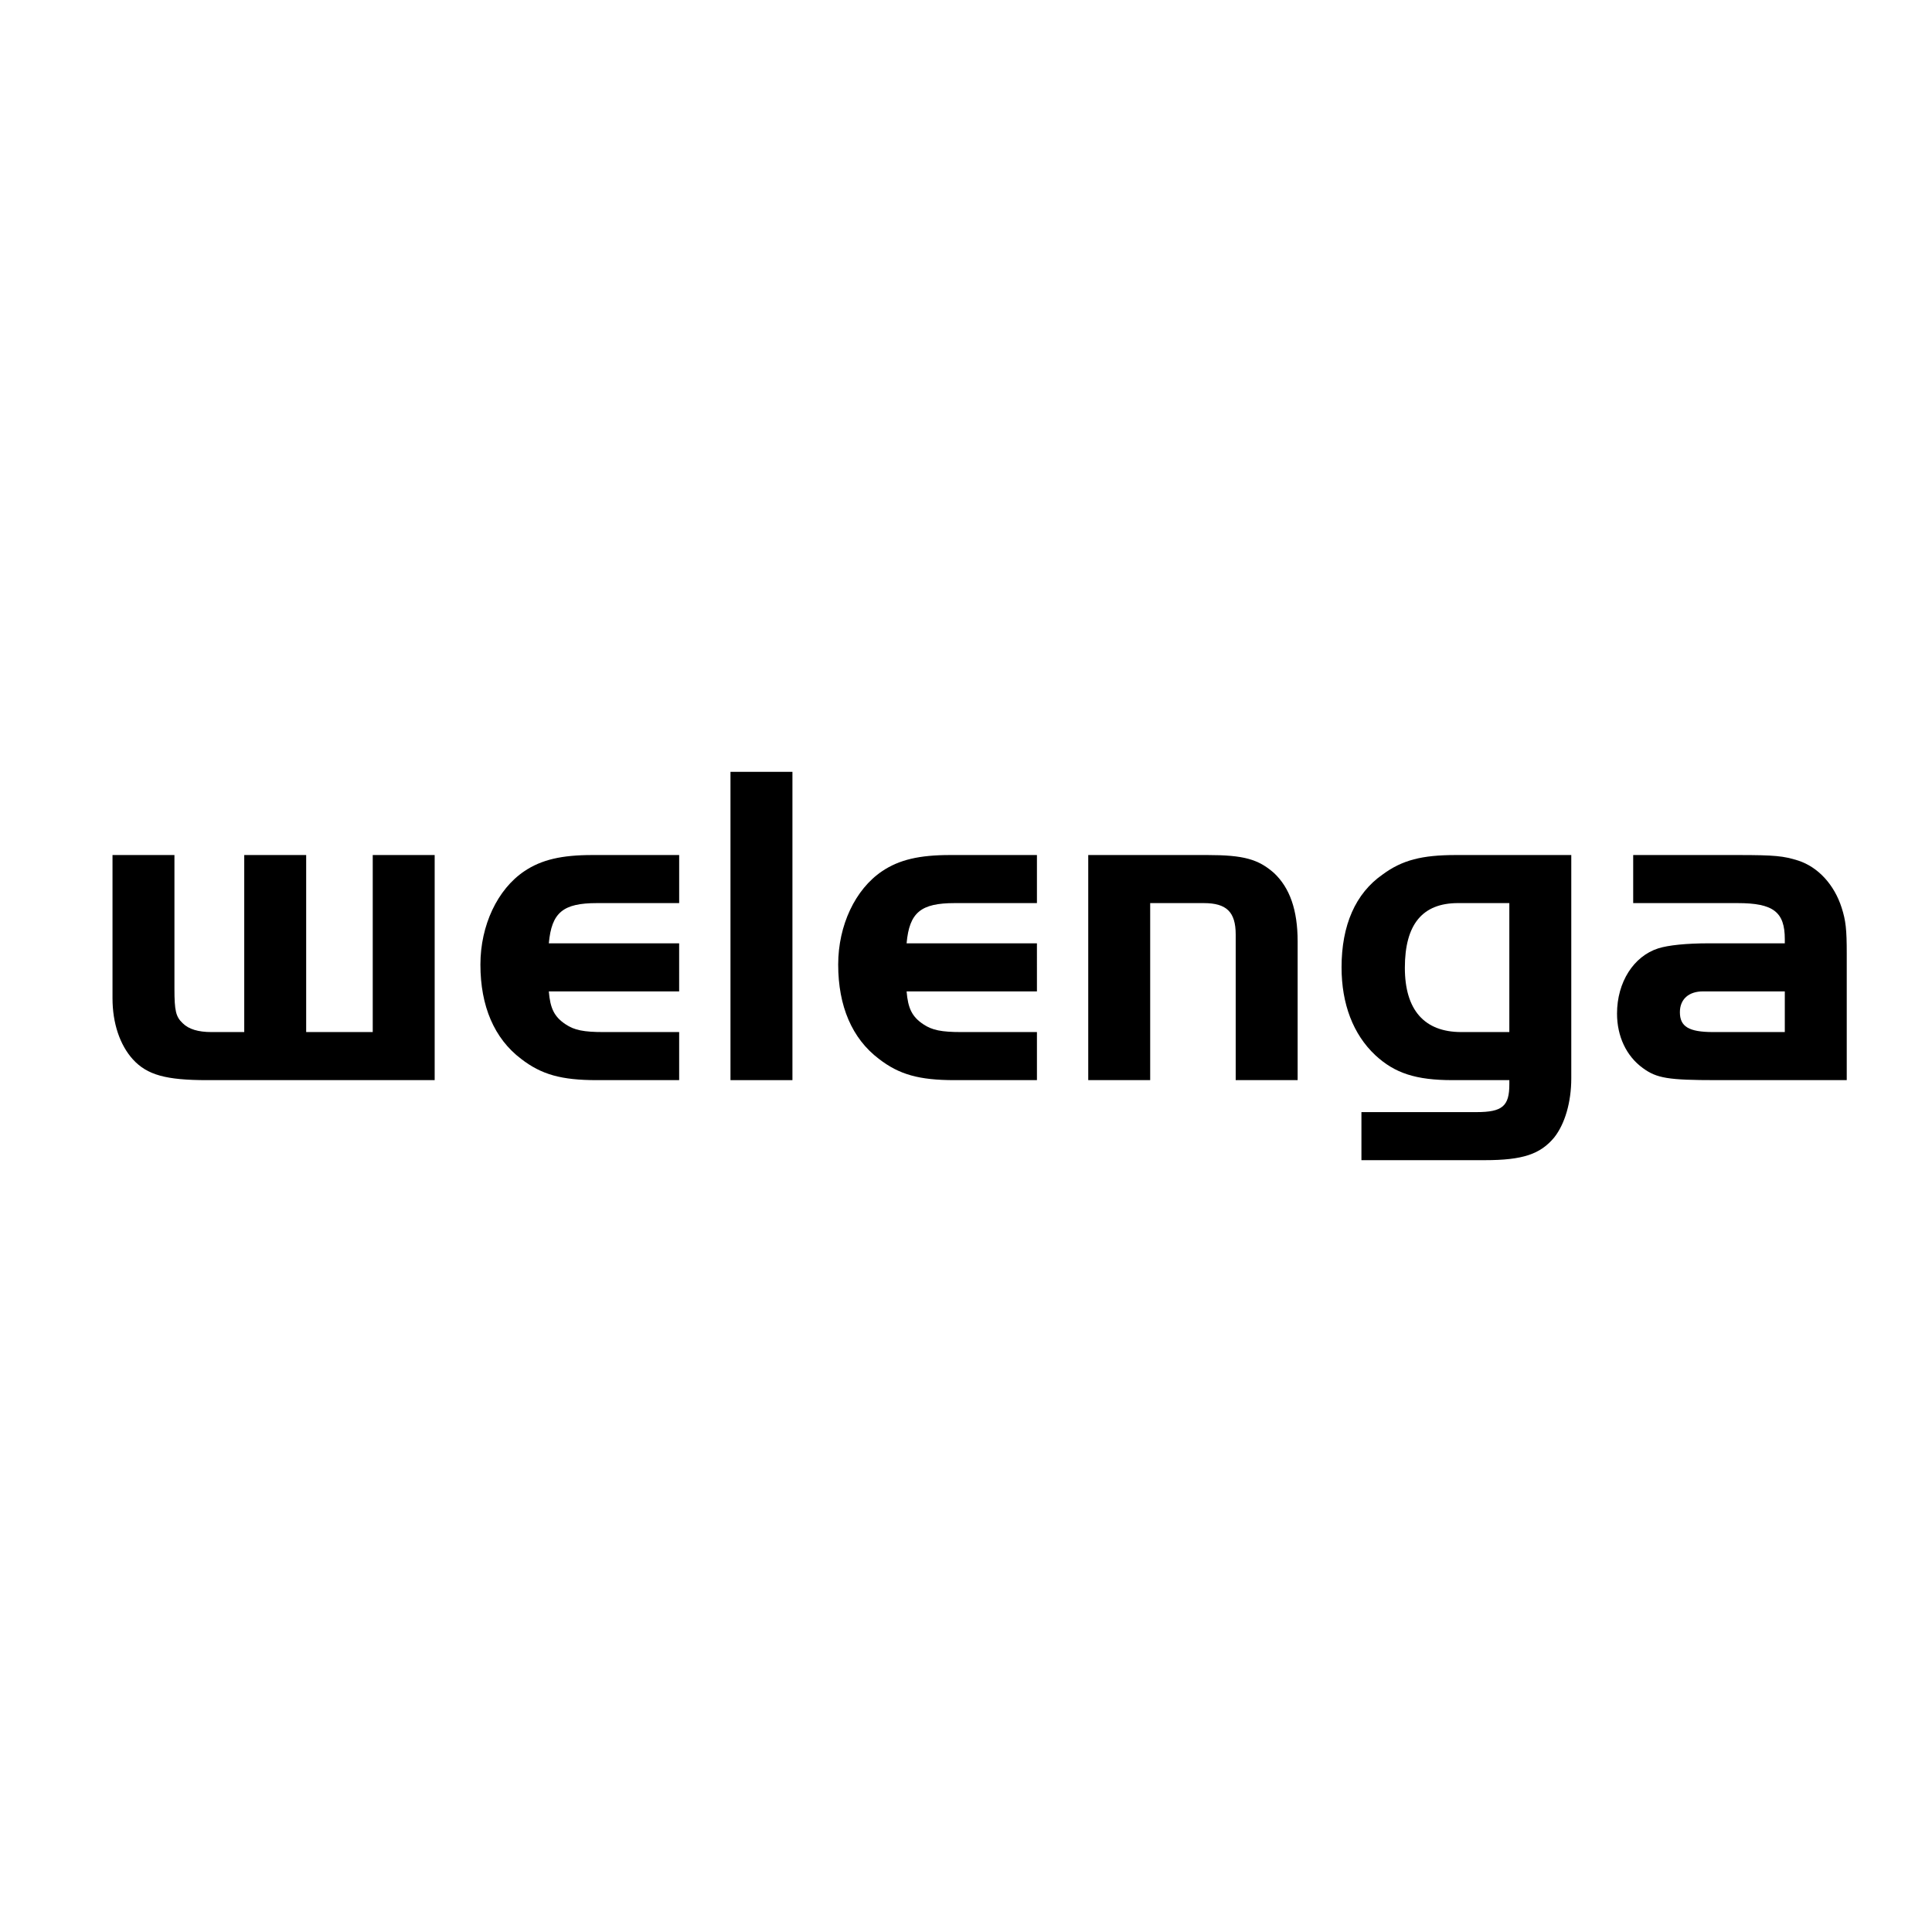
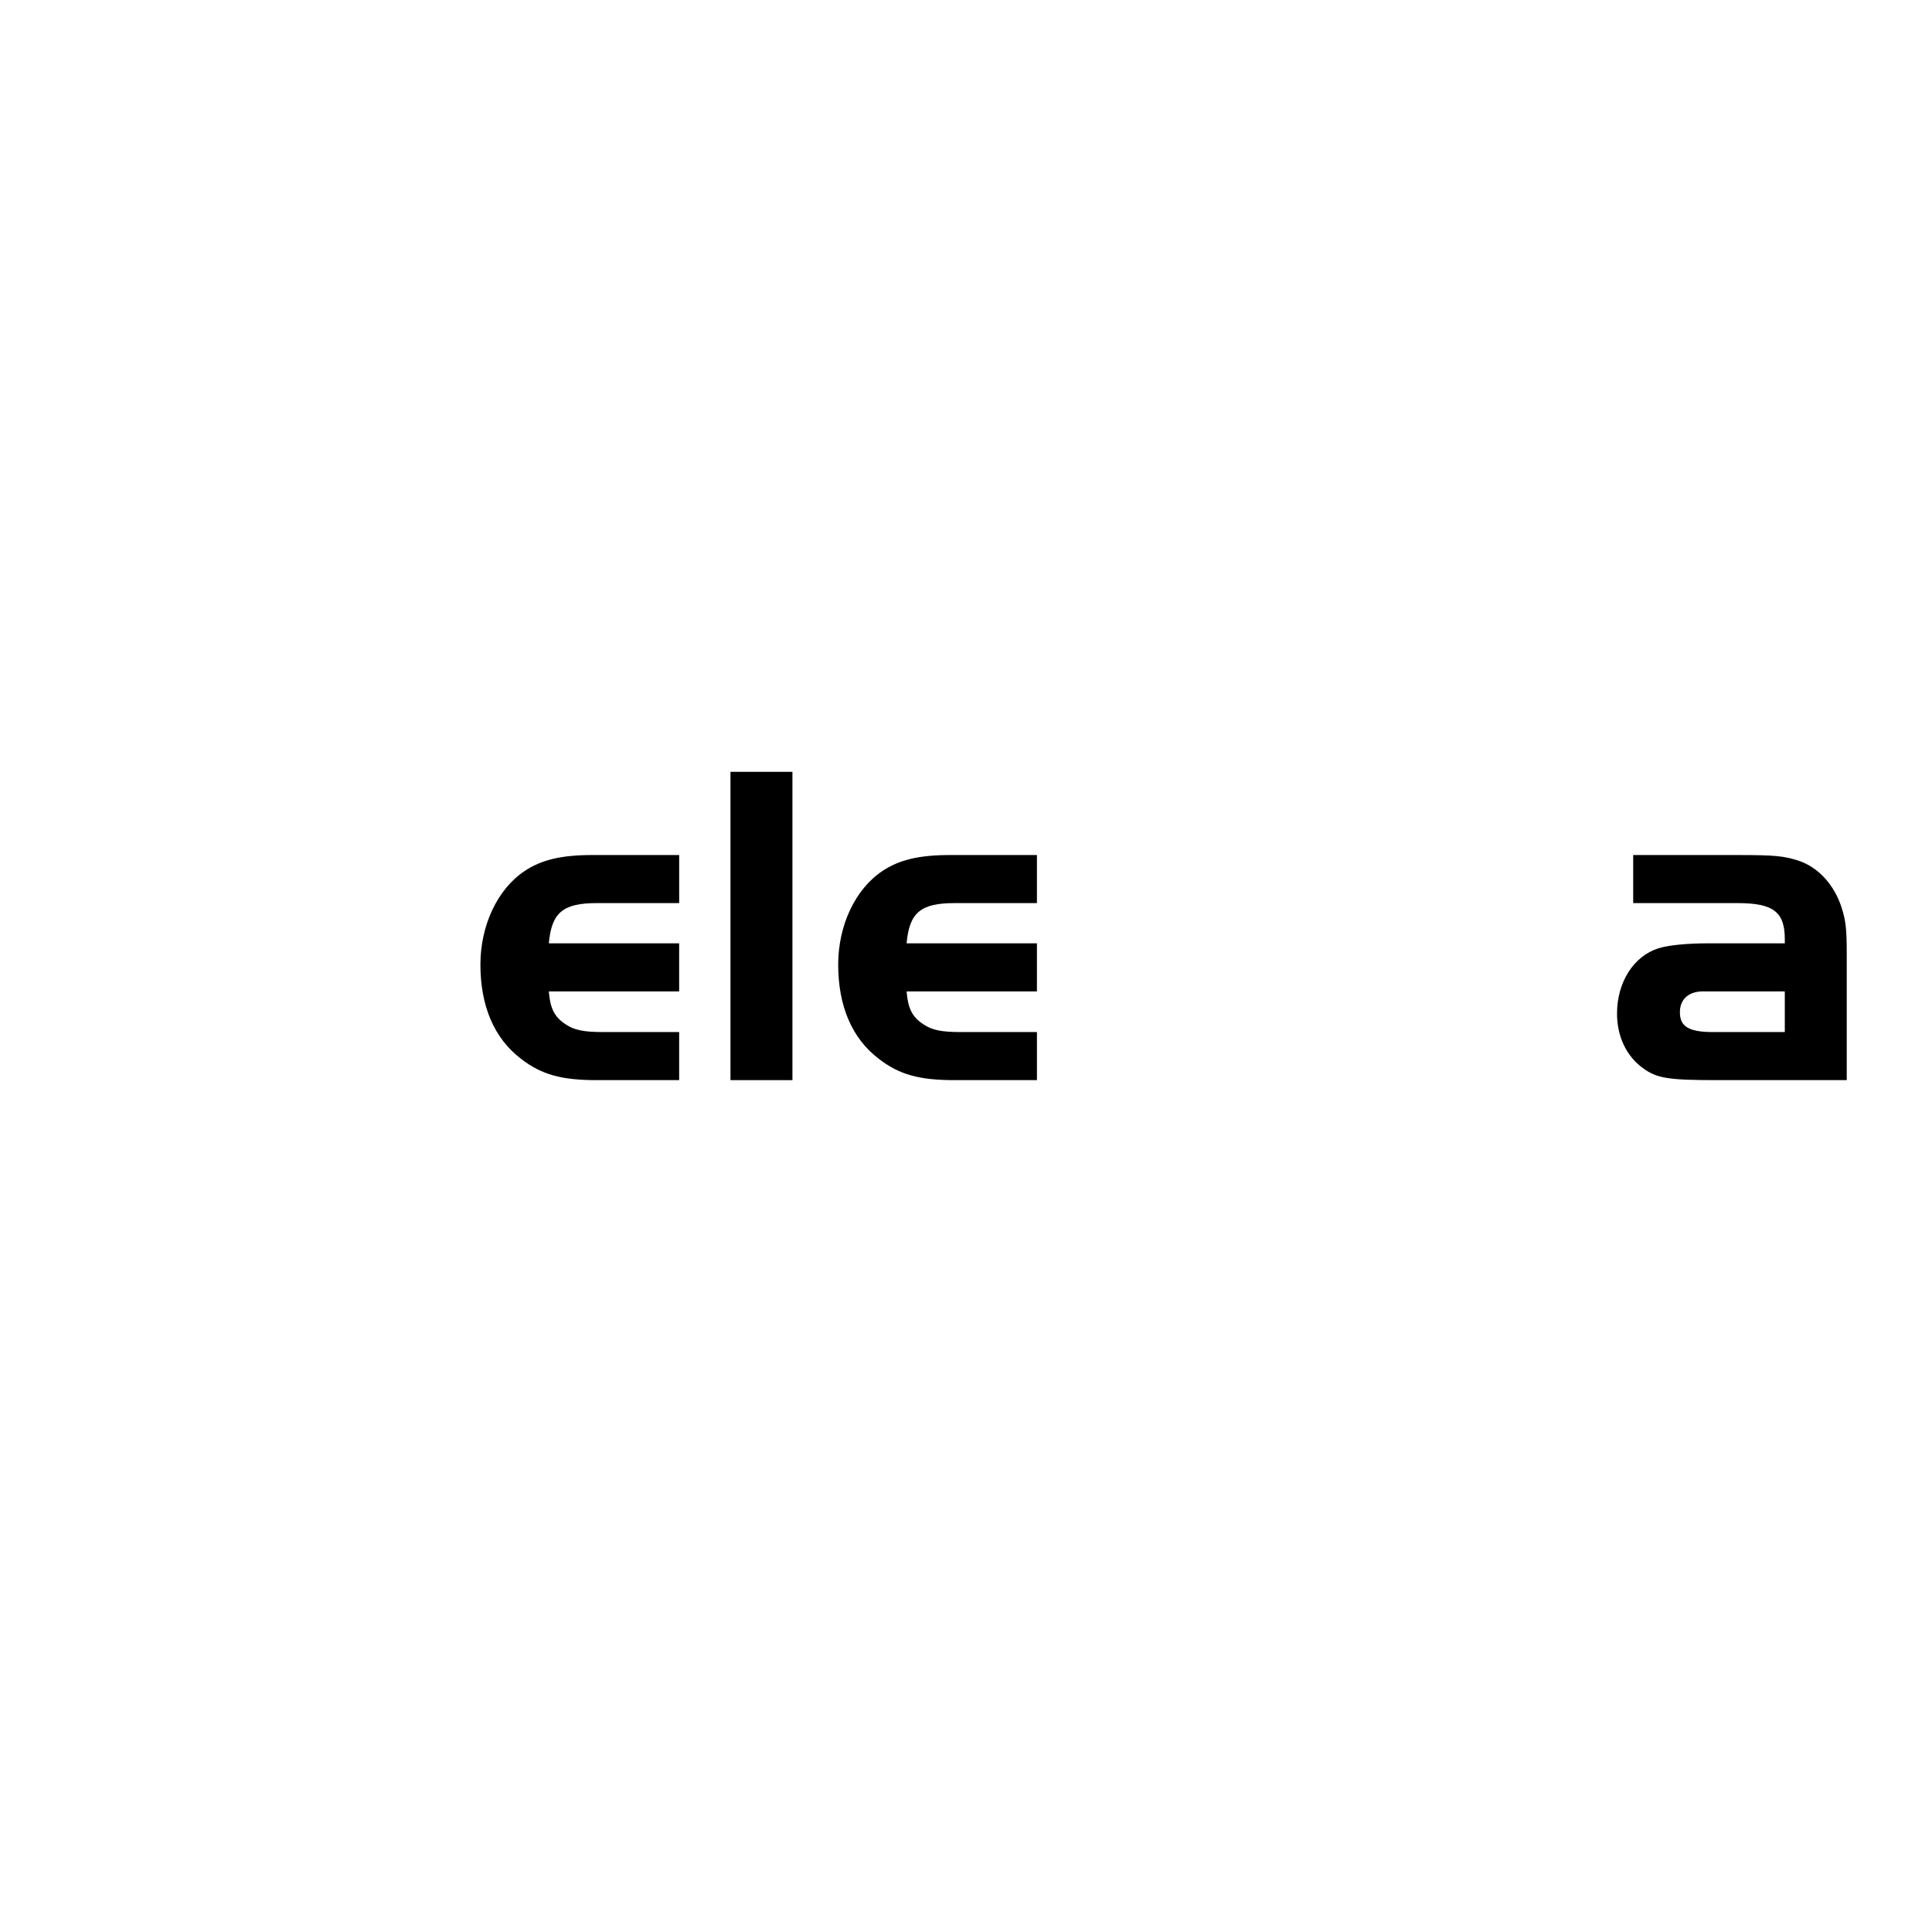
<svg xmlns="http://www.w3.org/2000/svg" version="1.0" id="Layer_1" x="0px" y="0px" width="192.756px" height="192.756px" viewBox="0 0 192.756 192.756" enable-background="new 0 0 192.756 192.756" xml:space="preserve">
  <g>
    <polygon fill-rule="evenodd" clip-rule="evenodd" fill="#FFFFFF" points="0,0 192.756,0 192.756,192.756 0,192.756 0,0  " />
-     <path fill-rule="evenodd" clip-rule="evenodd" d="M24.367,102.969h-3.274c-1.291,0-2.26-0.277-2.859-0.877   c-0.691-0.645-0.83-1.244-0.83-3.457V85.307h-6.179v14.295c0,2.49,0.738,4.658,2.029,6.088c1.43,1.568,3.32,2.076,7.425,2.076   h22.688V85.307h-6.179v17.662h-6.641V85.307h-6.179V102.969L24.367,102.969z" />
    <path fill-rule="evenodd" clip-rule="evenodd" d="M67.762,94.115H54.757c0.277-3.09,1.43-4.012,4.796-4.012h8.208v-4.796h-8.67   c-3.043,0-5.072,0.461-6.779,1.614c-2.675,1.798-4.381,5.395-4.381,9.315c0,4.151,1.383,7.379,4.058,9.407   c2.029,1.568,4.012,2.123,7.563,2.123h8.208v-4.797h-7.563c-1.937,0-2.905-0.184-3.782-0.783c-1.106-0.738-1.521-1.568-1.66-3.275   h13.004V94.115L67.762,94.115z" />
    <polygon fill-rule="evenodd" clip-rule="evenodd" points="79.061,107.766 79.061,77.006 72.88,77.006 72.88,107.766    79.061,107.766  " />
    <path fill-rule="evenodd" clip-rule="evenodd" d="M103.455,94.115H90.451c0.277-3.09,1.43-4.012,4.796-4.012h8.208v-4.796h-8.669   c-3.043,0-5.073,0.461-6.779,1.614c-2.675,1.798-4.381,5.395-4.381,9.315c0,4.151,1.383,7.379,4.058,9.407   c2.029,1.568,4.012,2.123,7.563,2.123h8.208v-4.797h-7.562c-1.937,0-2.906-0.184-3.782-0.783c-1.106-0.738-1.521-1.568-1.66-3.275   h13.004V94.115L103.455,94.115z" />
-     <path fill-rule="evenodd" clip-rule="evenodd" d="M108.574,85.307v22.459h6.18V90.103h5.35c2.26,0,3.182,0.876,3.182,3.136v14.527   h6.18V93.93c0-3.136-0.784-5.349-2.353-6.825c-1.567-1.383-3.043-1.798-6.641-1.798H108.574L108.574,85.307z" />
-     <path fill-rule="evenodd" clip-rule="evenodd" d="M156.766,85.307h-11.529c-3.366,0-5.35,0.507-7.286,1.937   c-2.721,1.891-4.104,5.072-4.104,9.269c0,3.644,1.153,6.687,3.366,8.763c1.938,1.799,4.059,2.49,7.701,2.49h5.673v0.422   c0,2.168-0.692,2.768-3.274,2.768h-11.483v4.795h12.313c3.781,0,5.534-0.6,6.917-2.26c1.061-1.336,1.707-3.504,1.707-5.91V85.307   L156.766,85.307z M150.586,90.103v12.866h-4.796c-3.689,0-5.627-2.213-5.627-6.41c0-4.335,1.753-6.457,5.304-6.457H150.586   L150.586,90.103z" />
    <path fill-rule="evenodd" clip-rule="evenodd" d="M178.07,94.115h-7.562c-2.26,0-4.059,0.185-5.073,0.507   c-2.443,0.784-4.104,3.366-4.104,6.503c0,2.26,0.922,4.242,2.582,5.441c1.384,1.014,2.536,1.199,7.332,1.199h13.005V95.129   c0-2.397-0.093-3.274-0.508-4.565c-0.737-2.306-2.352-4.058-4.334-4.704c-1.476-0.461-2.307-0.553-6.042-0.553h-10.422v4.796   h10.422c3.552,0,4.704,0.876,4.704,3.597V94.115L178.07,94.115z M178.07,98.91v4.059h-7.147c-2.444,0-3.32-0.553-3.32-1.982   c0-1.291,0.876-2.076,2.306-2.076h1.015H178.07L178.07,98.91z" />
  </g>
</svg>